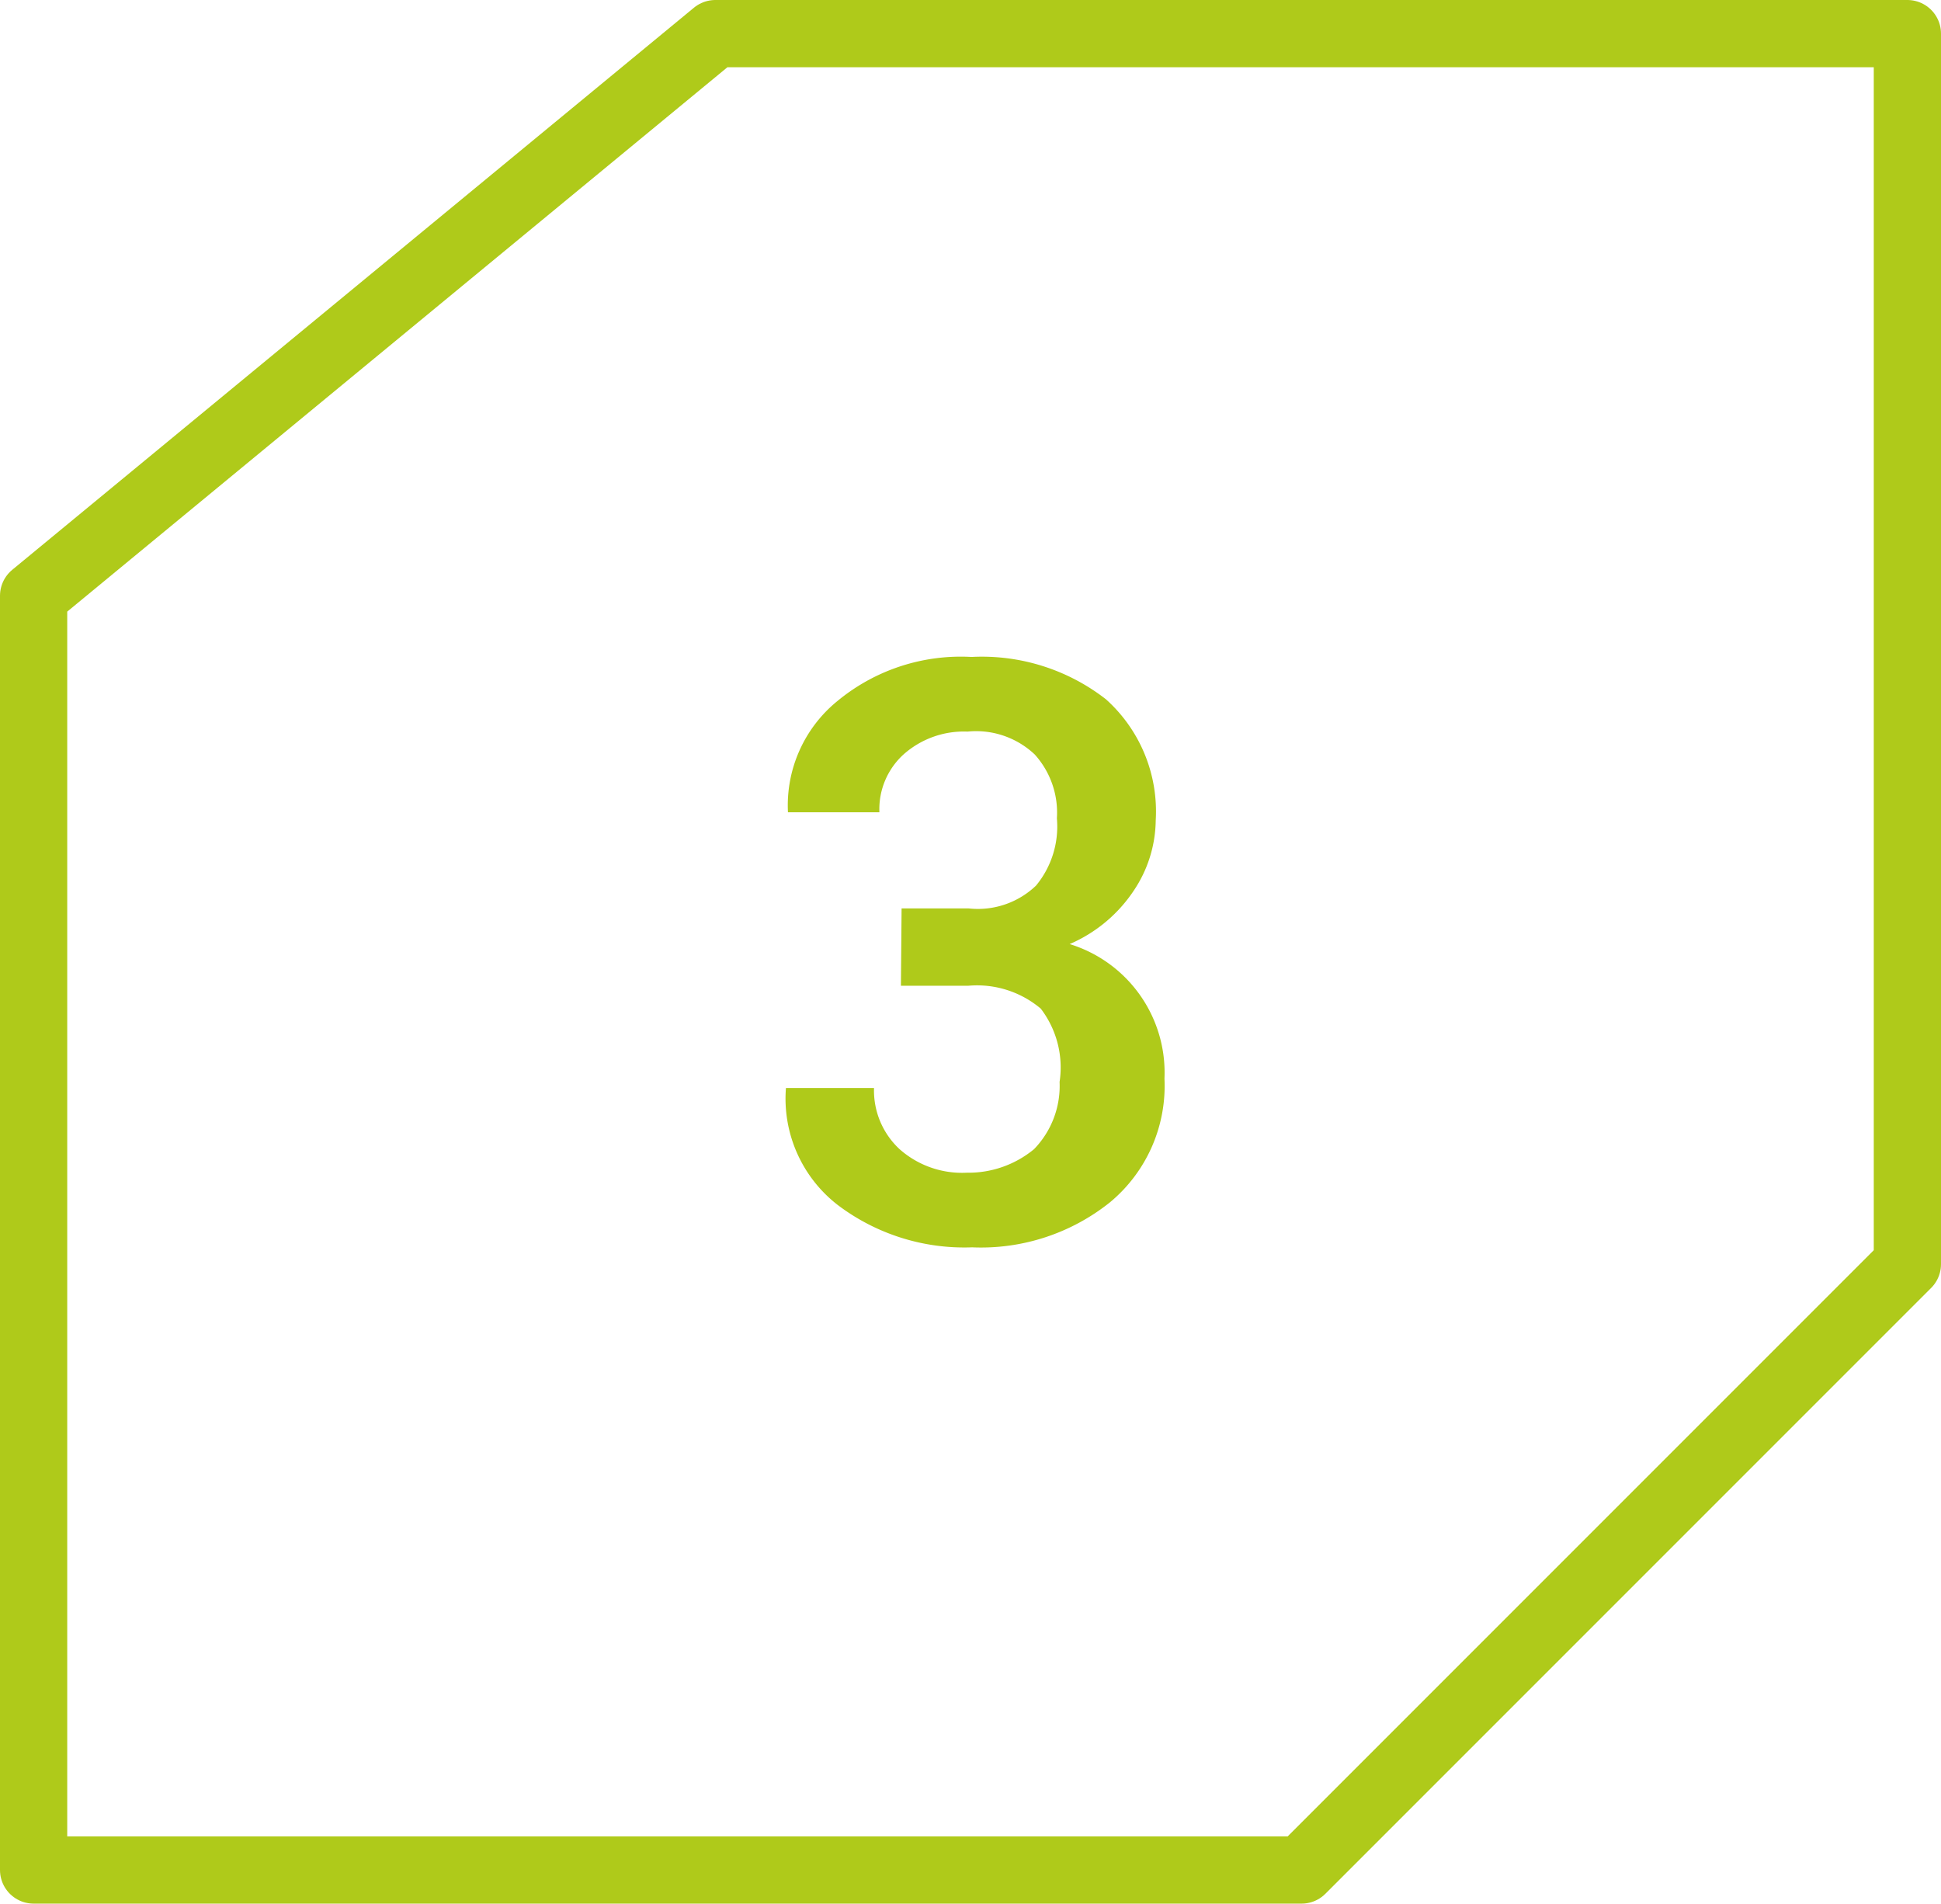
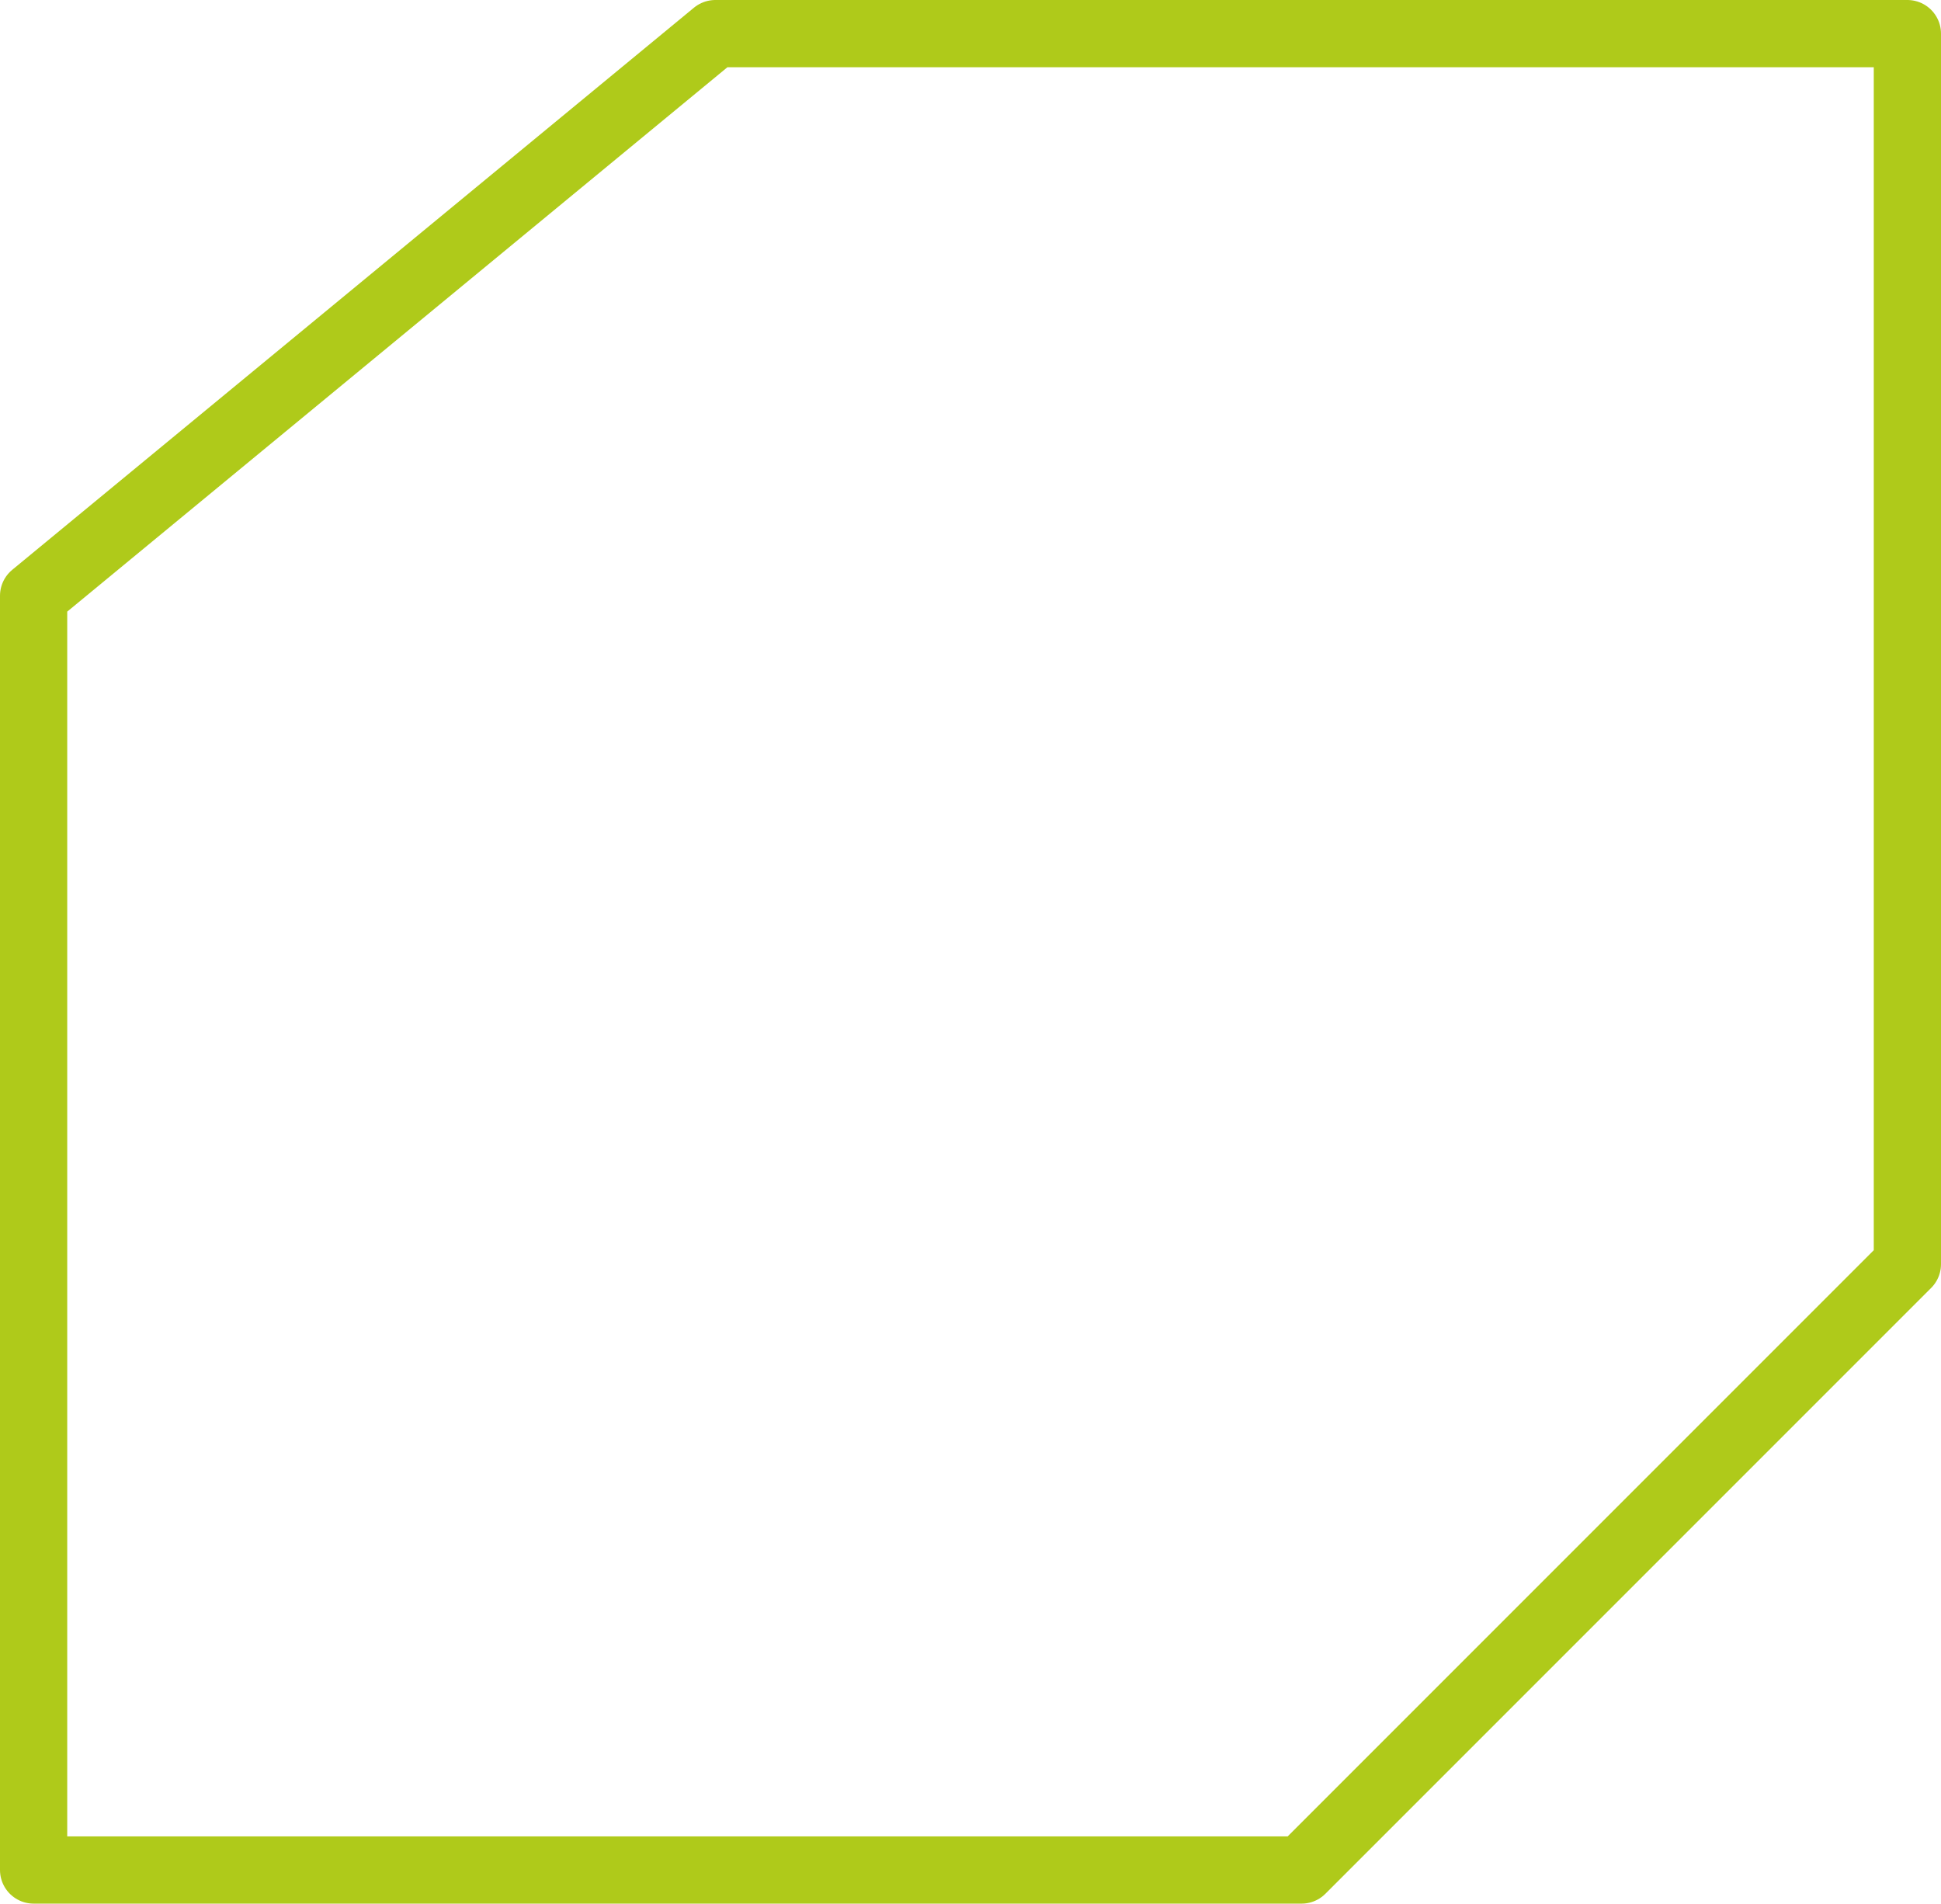
<svg xmlns="http://www.w3.org/2000/svg" viewBox="0 0 28.87 28.31">
  <defs>
    <style>.cls-1{fill:#afca1a;}.cls-2{fill:none;stroke:#afca1a;stroke-linecap:round;stroke-linejoin:round;}</style>
  </defs>
  <g id="Calque_2" data-name="Calque 2">
    <g id="Calque_1-2" data-name="Calque 1">
-       <path class="cls-1" d="M13.41,13.51h1a1.25,1.25,0,0,0,1-.34,1.38,1.38,0,0,0,.31-1,1.29,1.29,0,0,0-.33-.95,1.27,1.27,0,0,0-1-.34,1.35,1.35,0,0,0-.94.33,1.1,1.1,0,0,0-.37.87H11.72v0a2,2,0,0,1,.73-1.65,2.88,2.88,0,0,1,2-.66,3,3,0,0,1,2,.63,2.24,2.24,0,0,1,.74,1.8,1.91,1.91,0,0,1-.33,1.05,2.18,2.18,0,0,1-.95.79,2,2,0,0,1,1.41,2,2.25,2.25,0,0,1-.81,1.84,3.07,3.07,0,0,1-2.05.67,3.12,3.12,0,0,1-2-.63,2,2,0,0,1-.77-1.74v0H13a1.19,1.19,0,0,0,.38.91,1.4,1.4,0,0,0,1,.35,1.53,1.53,0,0,0,1-.35,1.35,1.35,0,0,0,.38-1A1.44,1.44,0,0,0,15.48,15a1.47,1.47,0,0,0-1.08-.34h-1Z" />
      <polygon class="cls-2" points="0.5 8.86 10.64 0.5 28.37 0.5 28.37 18.8 19.36 27.81 0.5 27.81 0.5 8.86" />
    </g>
  </g>
</svg>